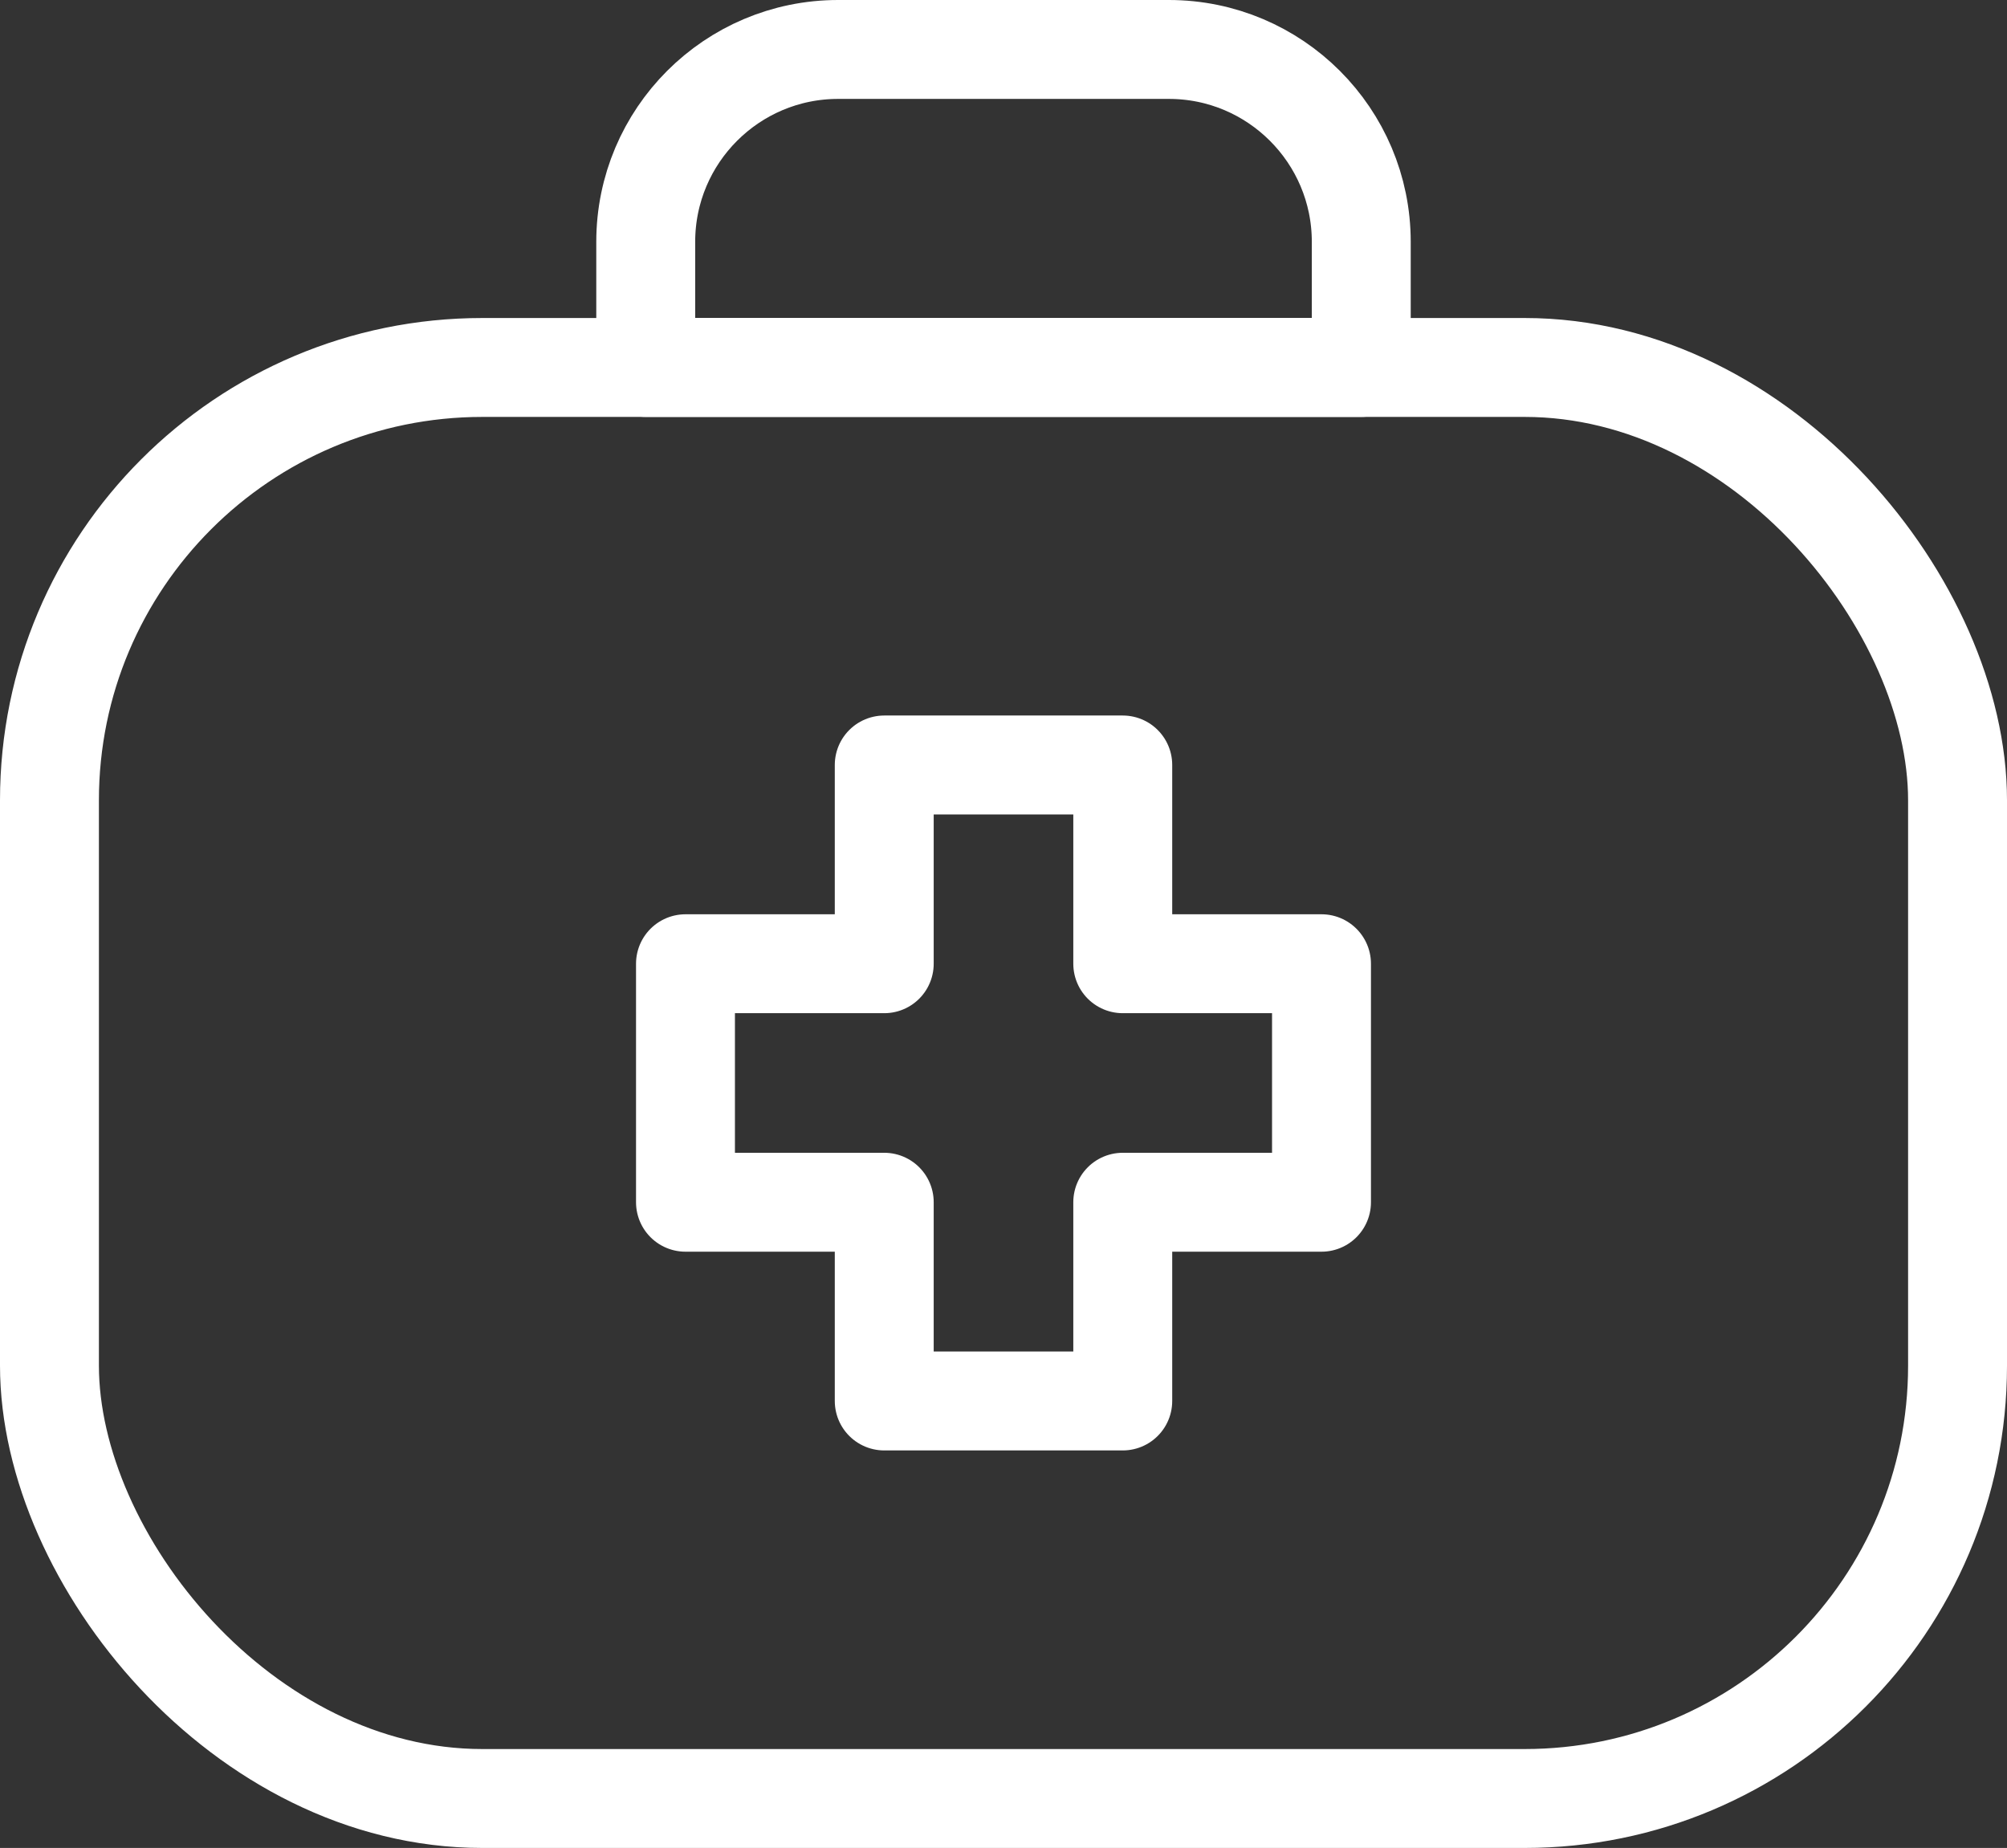
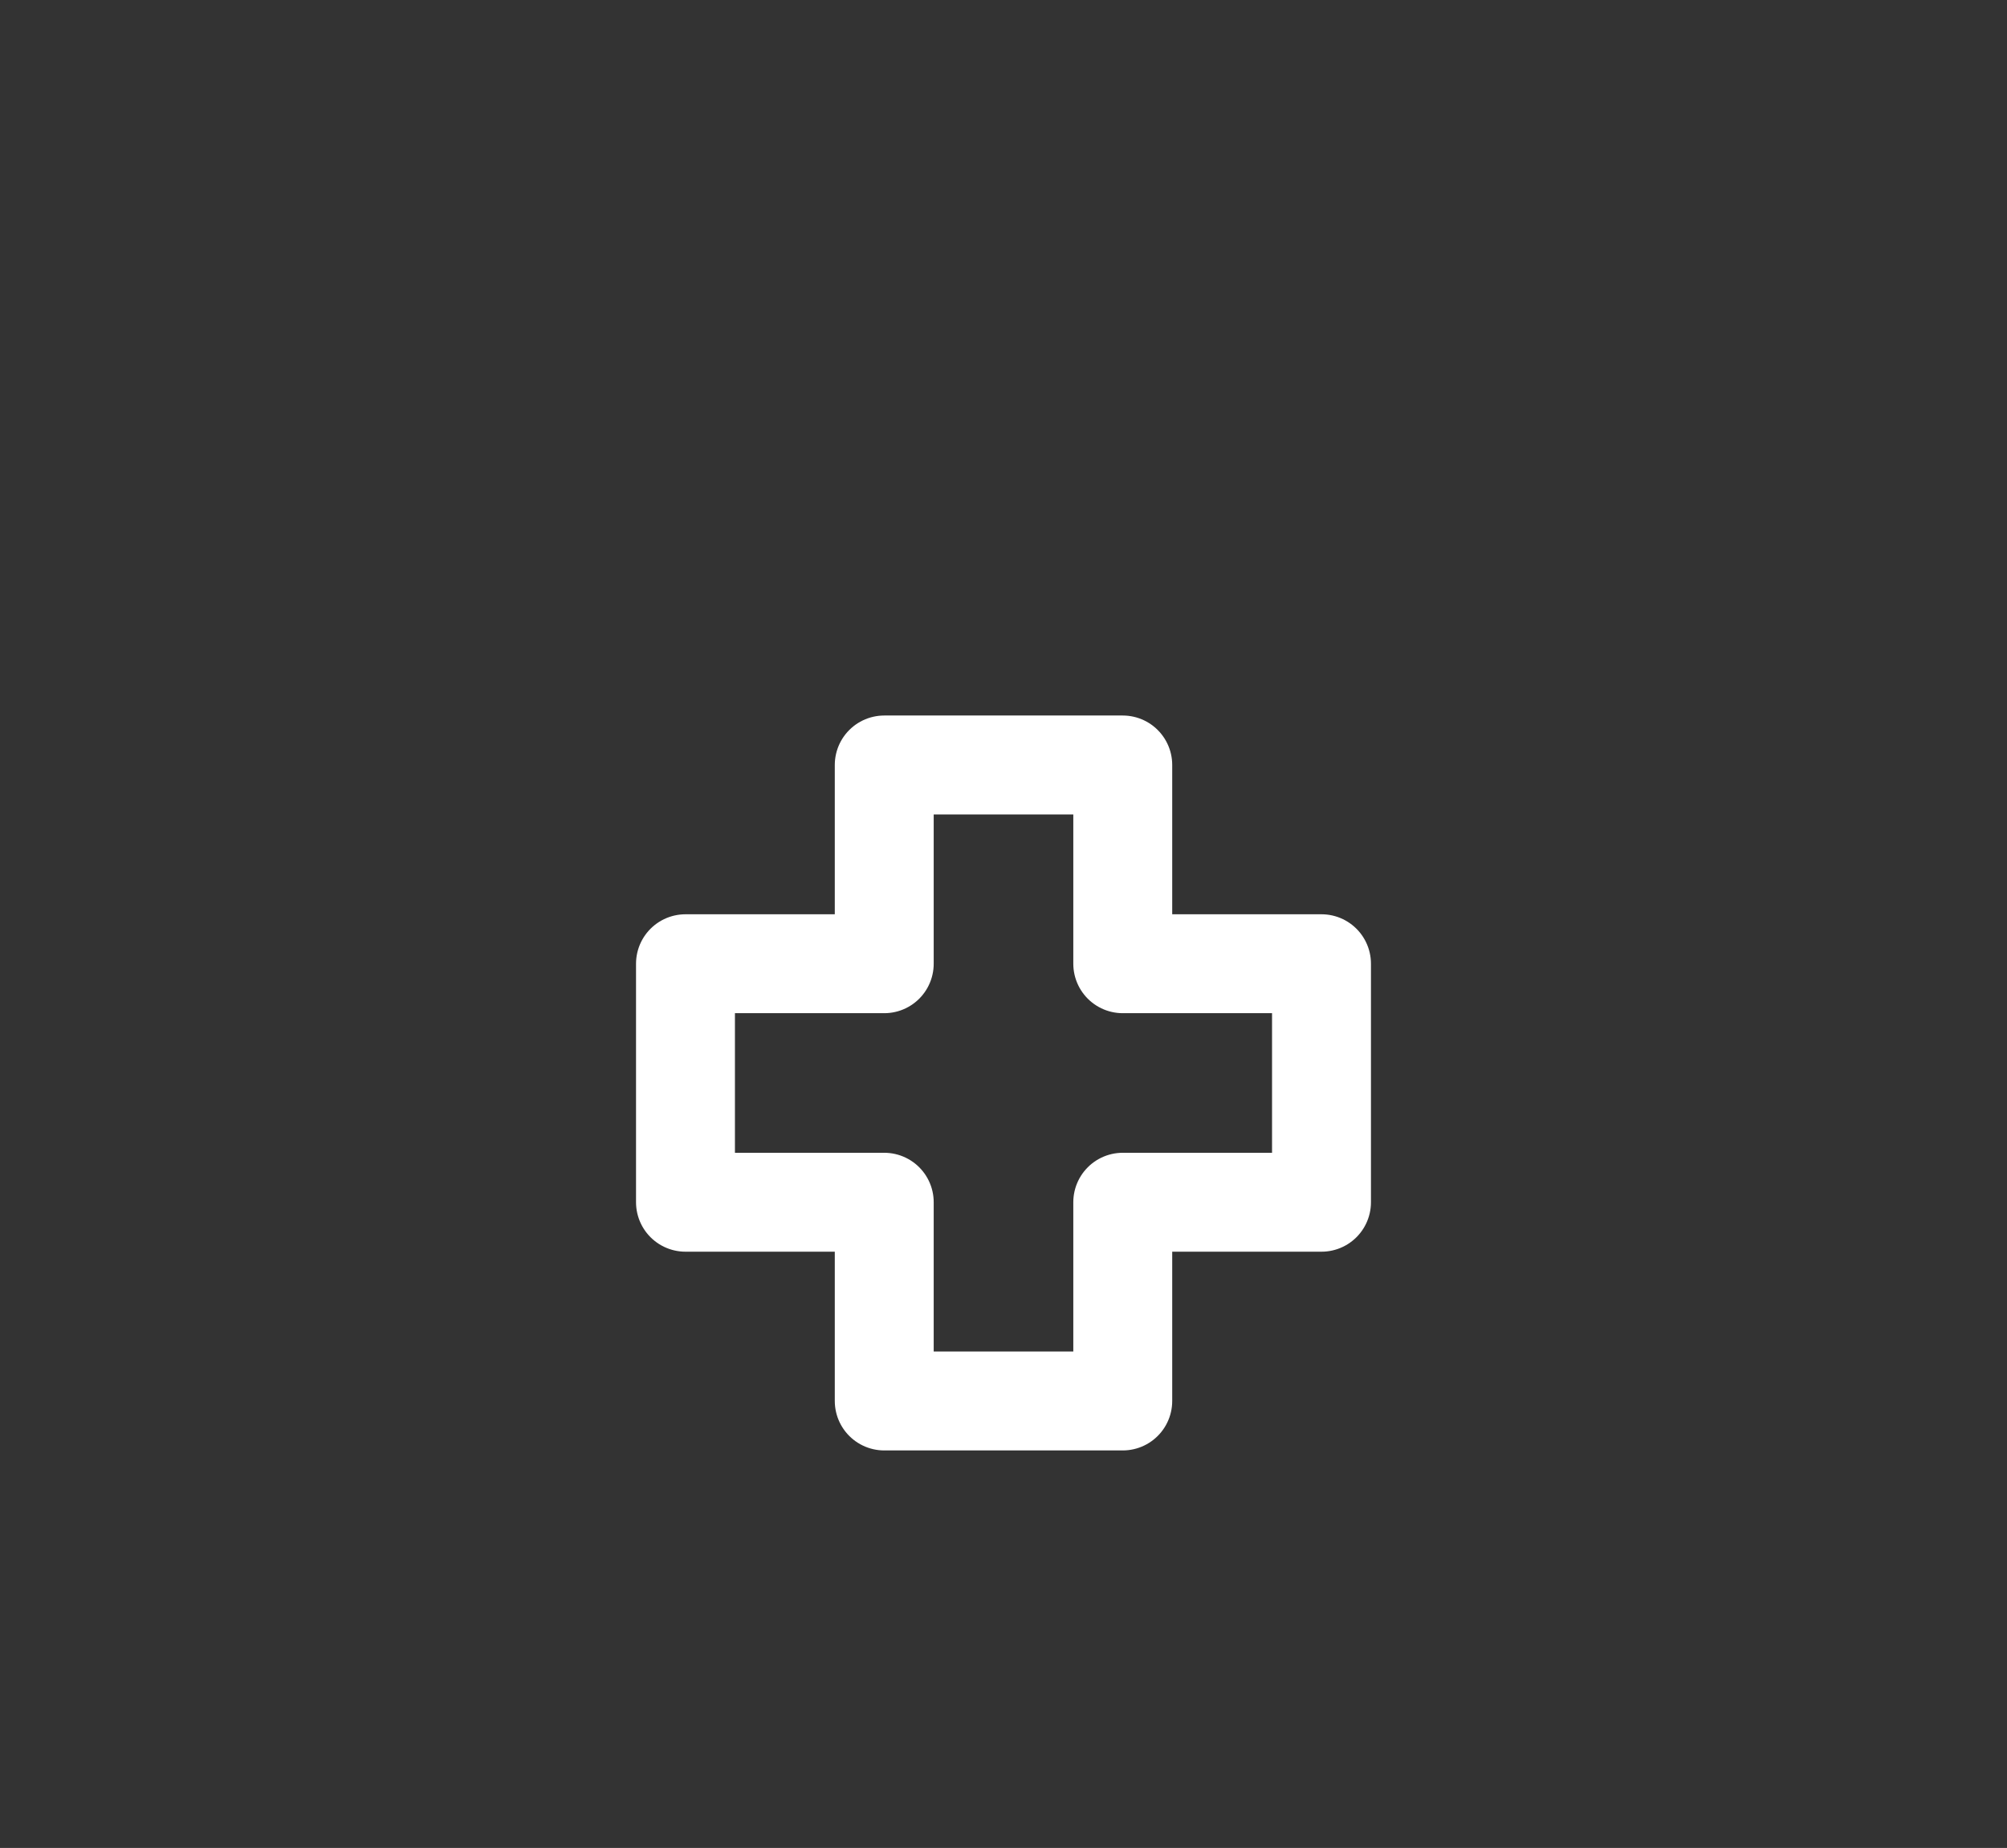
<svg xmlns="http://www.w3.org/2000/svg" id="Layer_2" data-name="Layer 2" viewBox="0 0 121.744 112.099">
  <rect x="0" y="0" width="121.744" height="112.099" fill="#333333" stroke="none" />
  <defs>
    <style>
      .cls-1 {
        fill: none;
        stroke: #fff;
        stroke-linecap: round;
        stroke-linejoin: round;
        stroke-width: 6px;
      }
    </style>
  </defs>
  <g id="Layer_1-2" data-name="Layer 1">
    <g id="medical">
-       <rect class="cls-1" x="3" y="22.291" width="115.744" height="86.808" rx="26.259" ry="26.259" />
-       <path class="cls-1" d="M50.841,3h20.063c6.441,0,11.67,5.229,11.67,11.67v7.62h-43.404v-7.62c0-6.441,5.229-11.67,11.67-11.67Z" />
      <polygon class="cls-1" points="80.162 58.461 68.106 58.461 68.106 46.404 53.638 46.404 53.638 58.461 41.581 58.461 41.581 72.929 53.638 72.929 53.638 84.985 68.106 84.985 68.106 72.929 80.162 72.929 80.162 58.461" />
    </g>
  </g>
</svg>